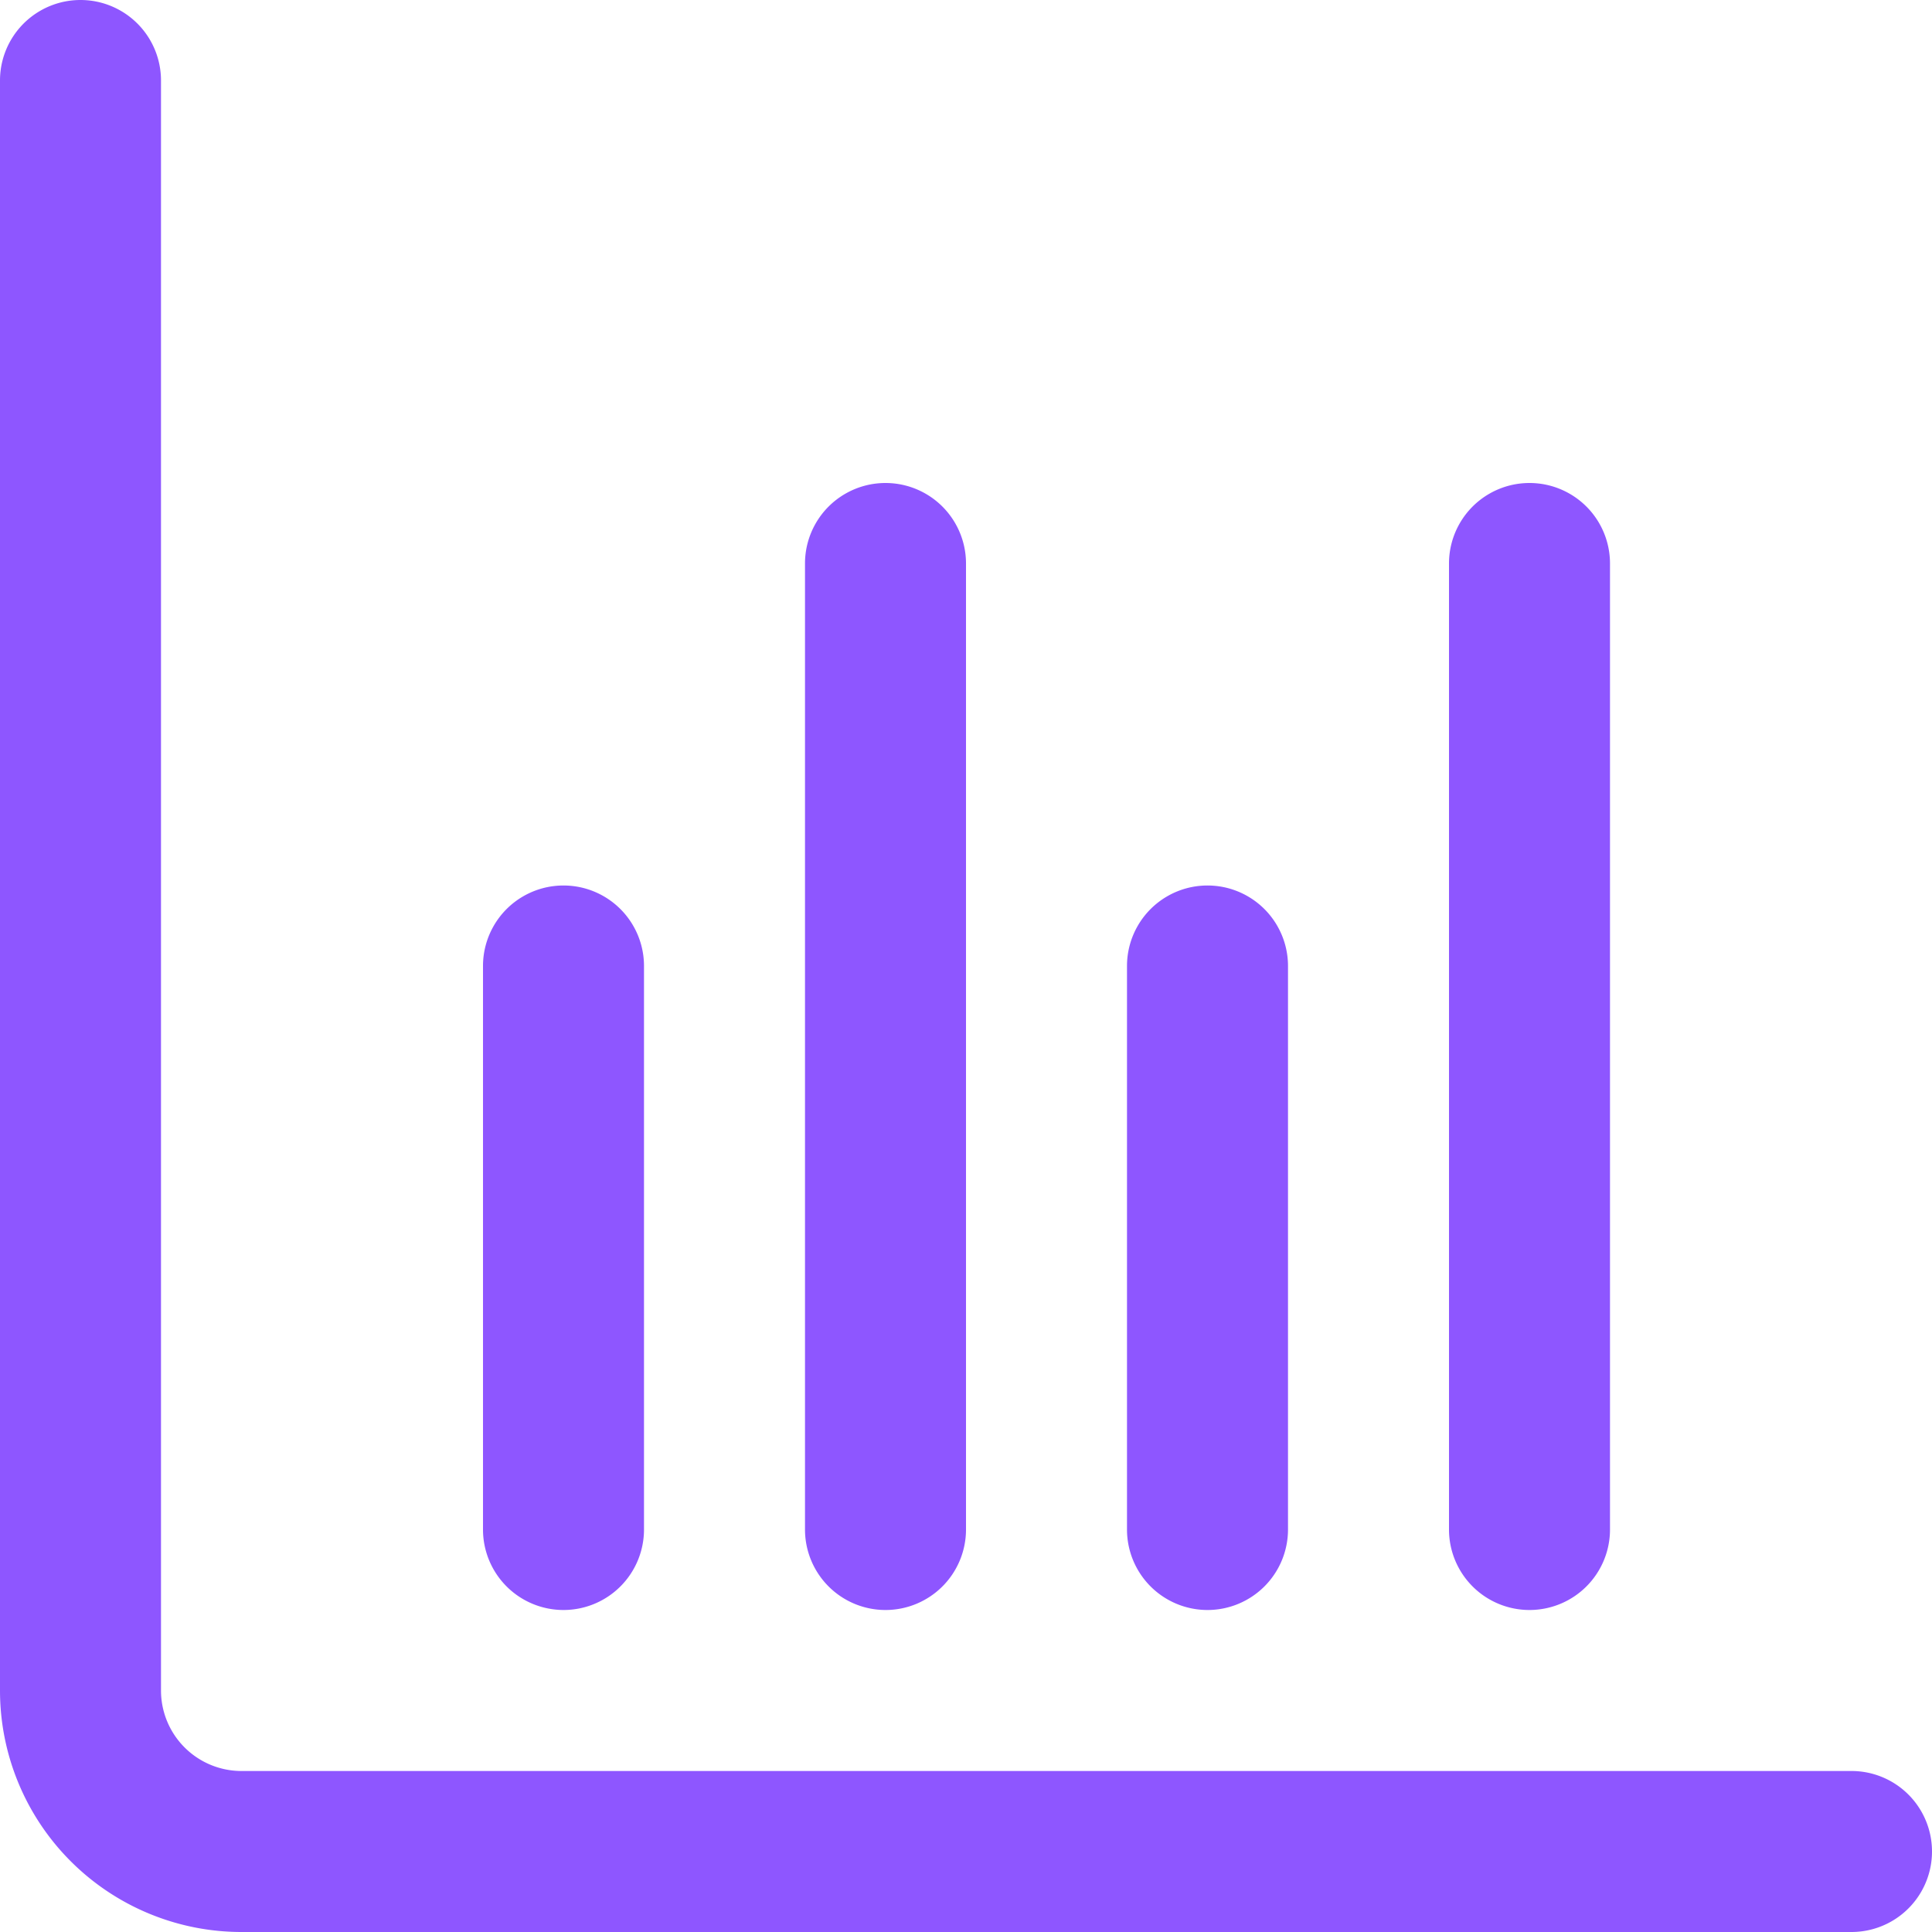
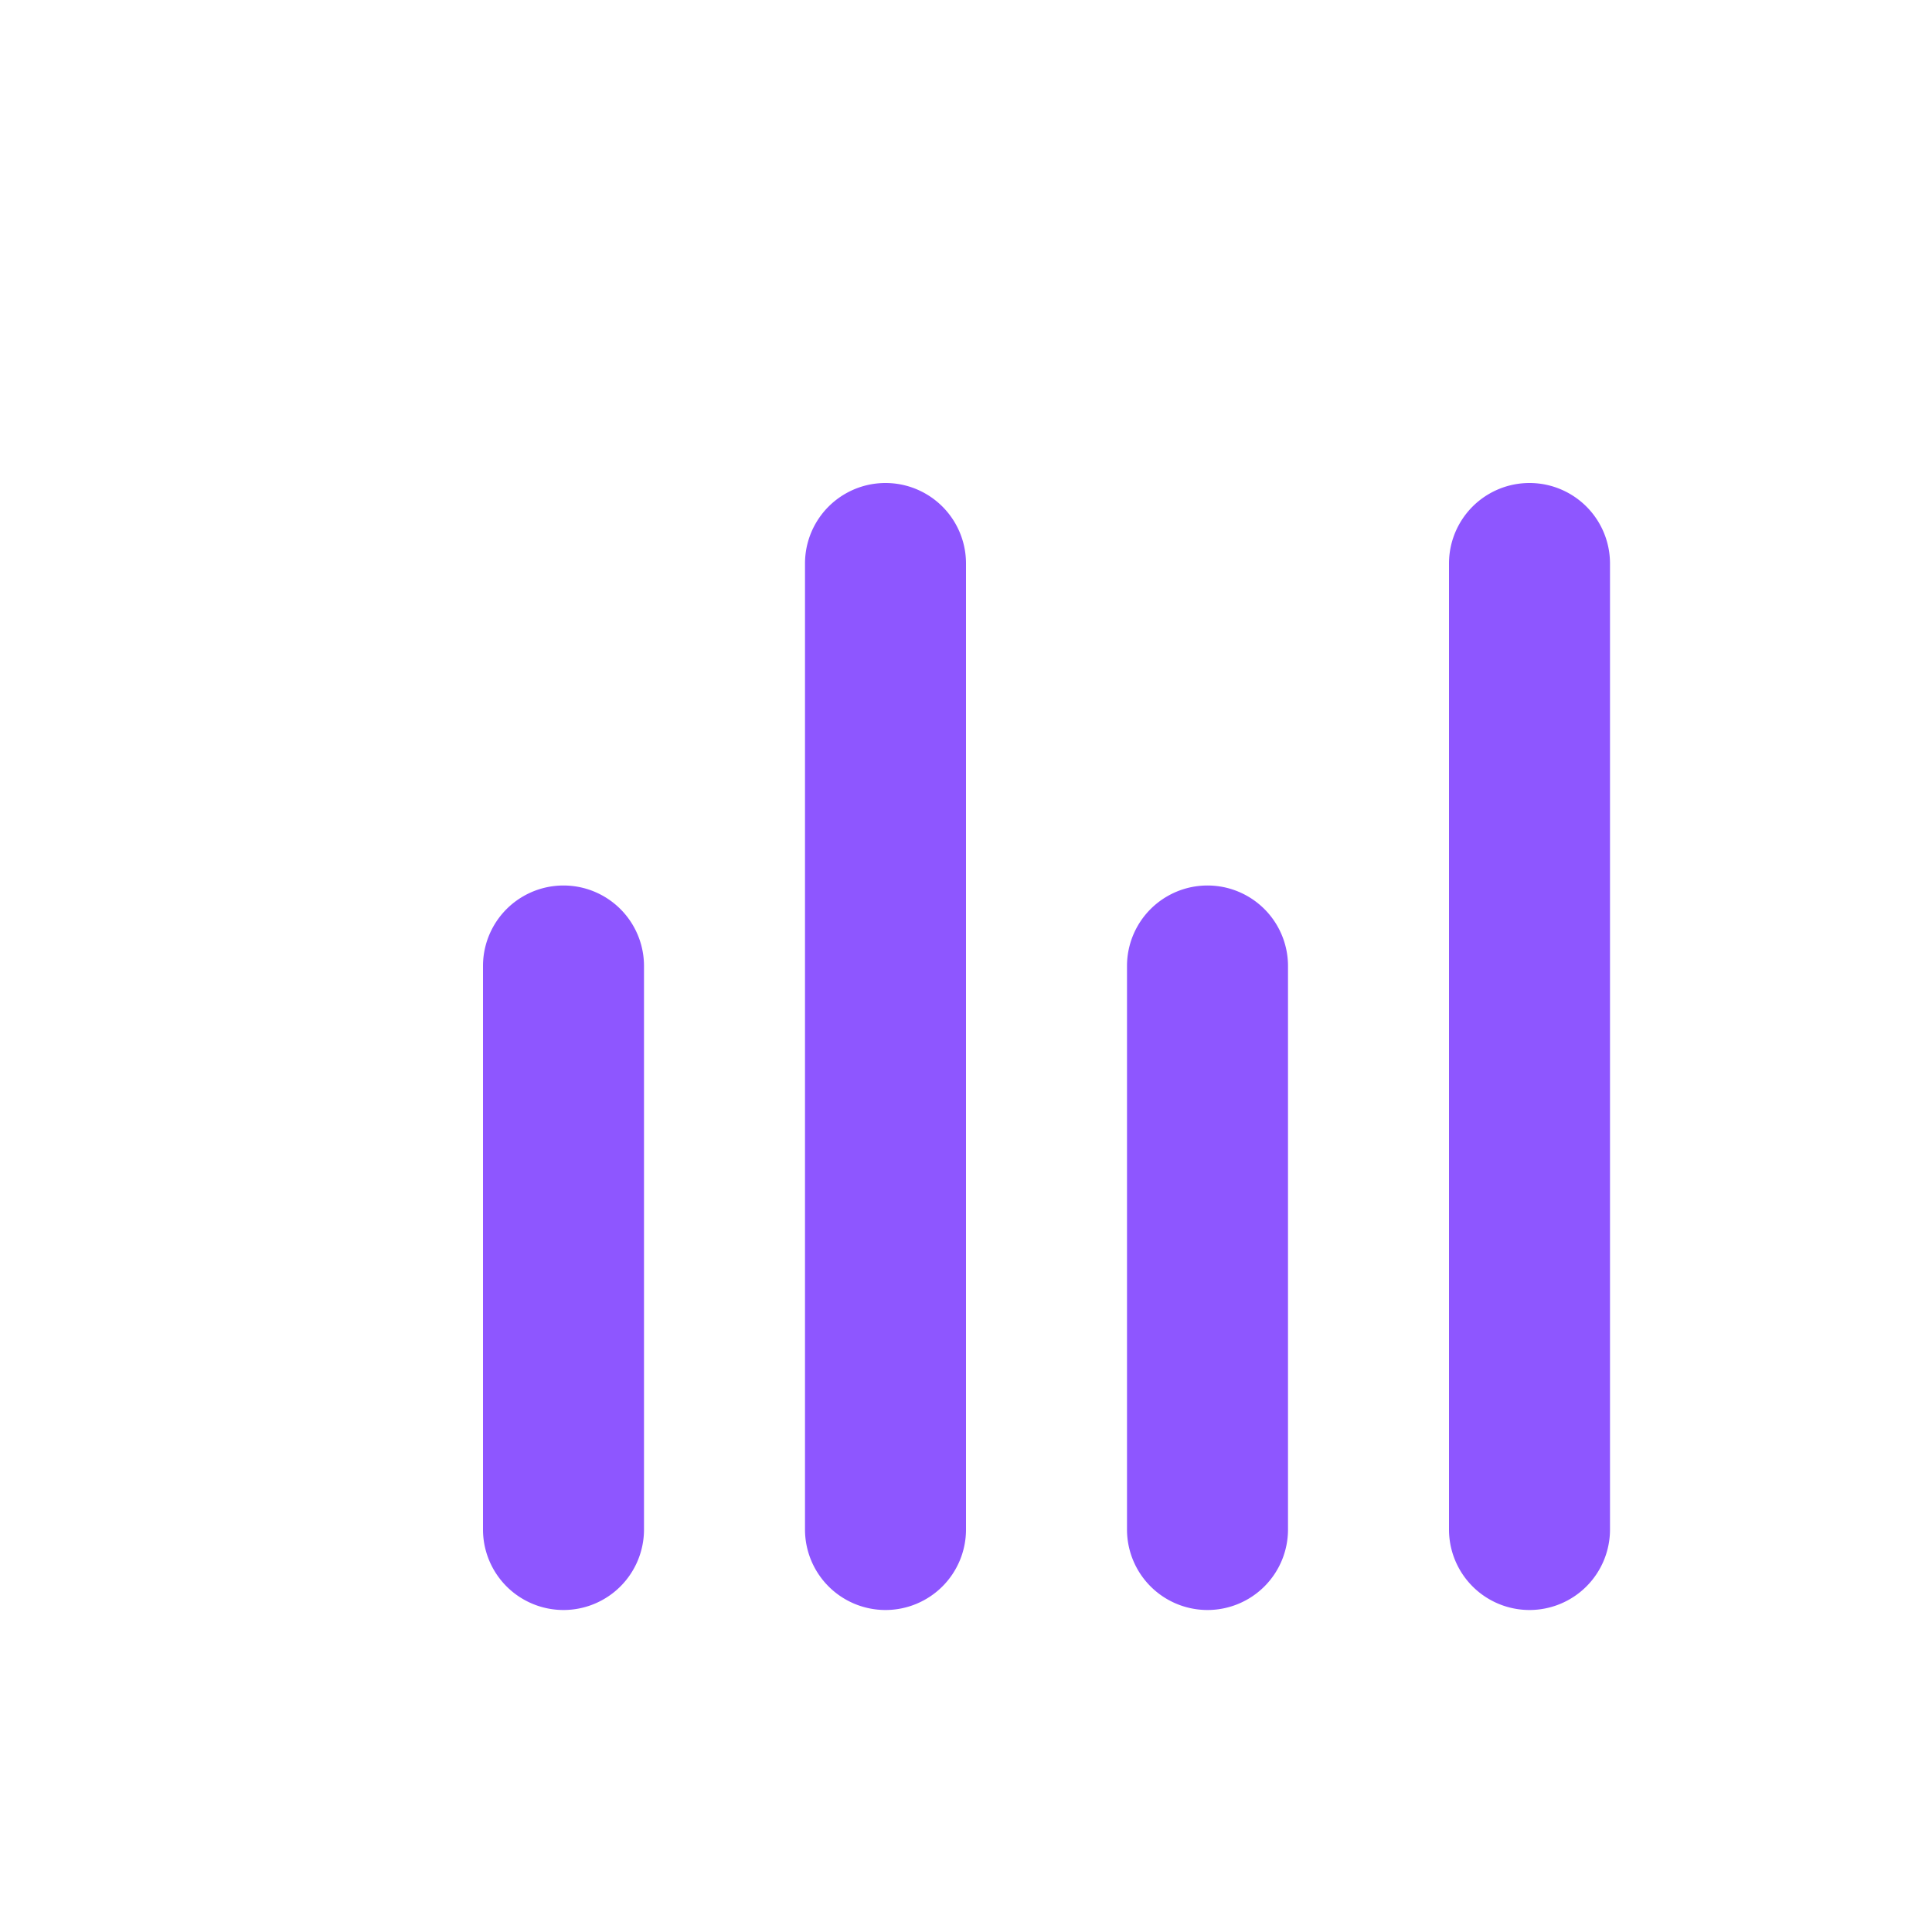
<svg xmlns="http://www.w3.org/2000/svg" version="1.1" width="512" height="512" x="0" y="0" viewBox="0 0 24 24" style="enable-background:new 0 0 512 512" xml:space="preserve" class="">
  <g>
-     <path d="M23 22H3a1 1 0 0 1-1-1V1a1 1 0 0 0-2 0v20a3 3 0 0 0 3 3h20a1 1 0 0 0 0-2Z" fill="#8e56ff" opacity="1" data-original="#000000" class="" />
    <path d="M15 20a1 1 0 0 0 1-1v-7a1 1 0 0 0-2 0v7a1 1 0 0 0 1 1ZM7 20a1 1 0 0 0 1-1v-7a1 1 0 0 0-2 0v7a1 1 0 0 0 1 1ZM19 20a1 1 0 0 0 1-1V7a1 1 0 0 0-2 0v12a1 1 0 0 0 1 1ZM11 20a1 1 0 0 0 1-1V7a1 1 0 0 0-2 0v12a1 1 0 0 0 1 1Z" fill="#8e56ff" opacity="1" data-original="#000000" class="" />
  </g>
</svg>